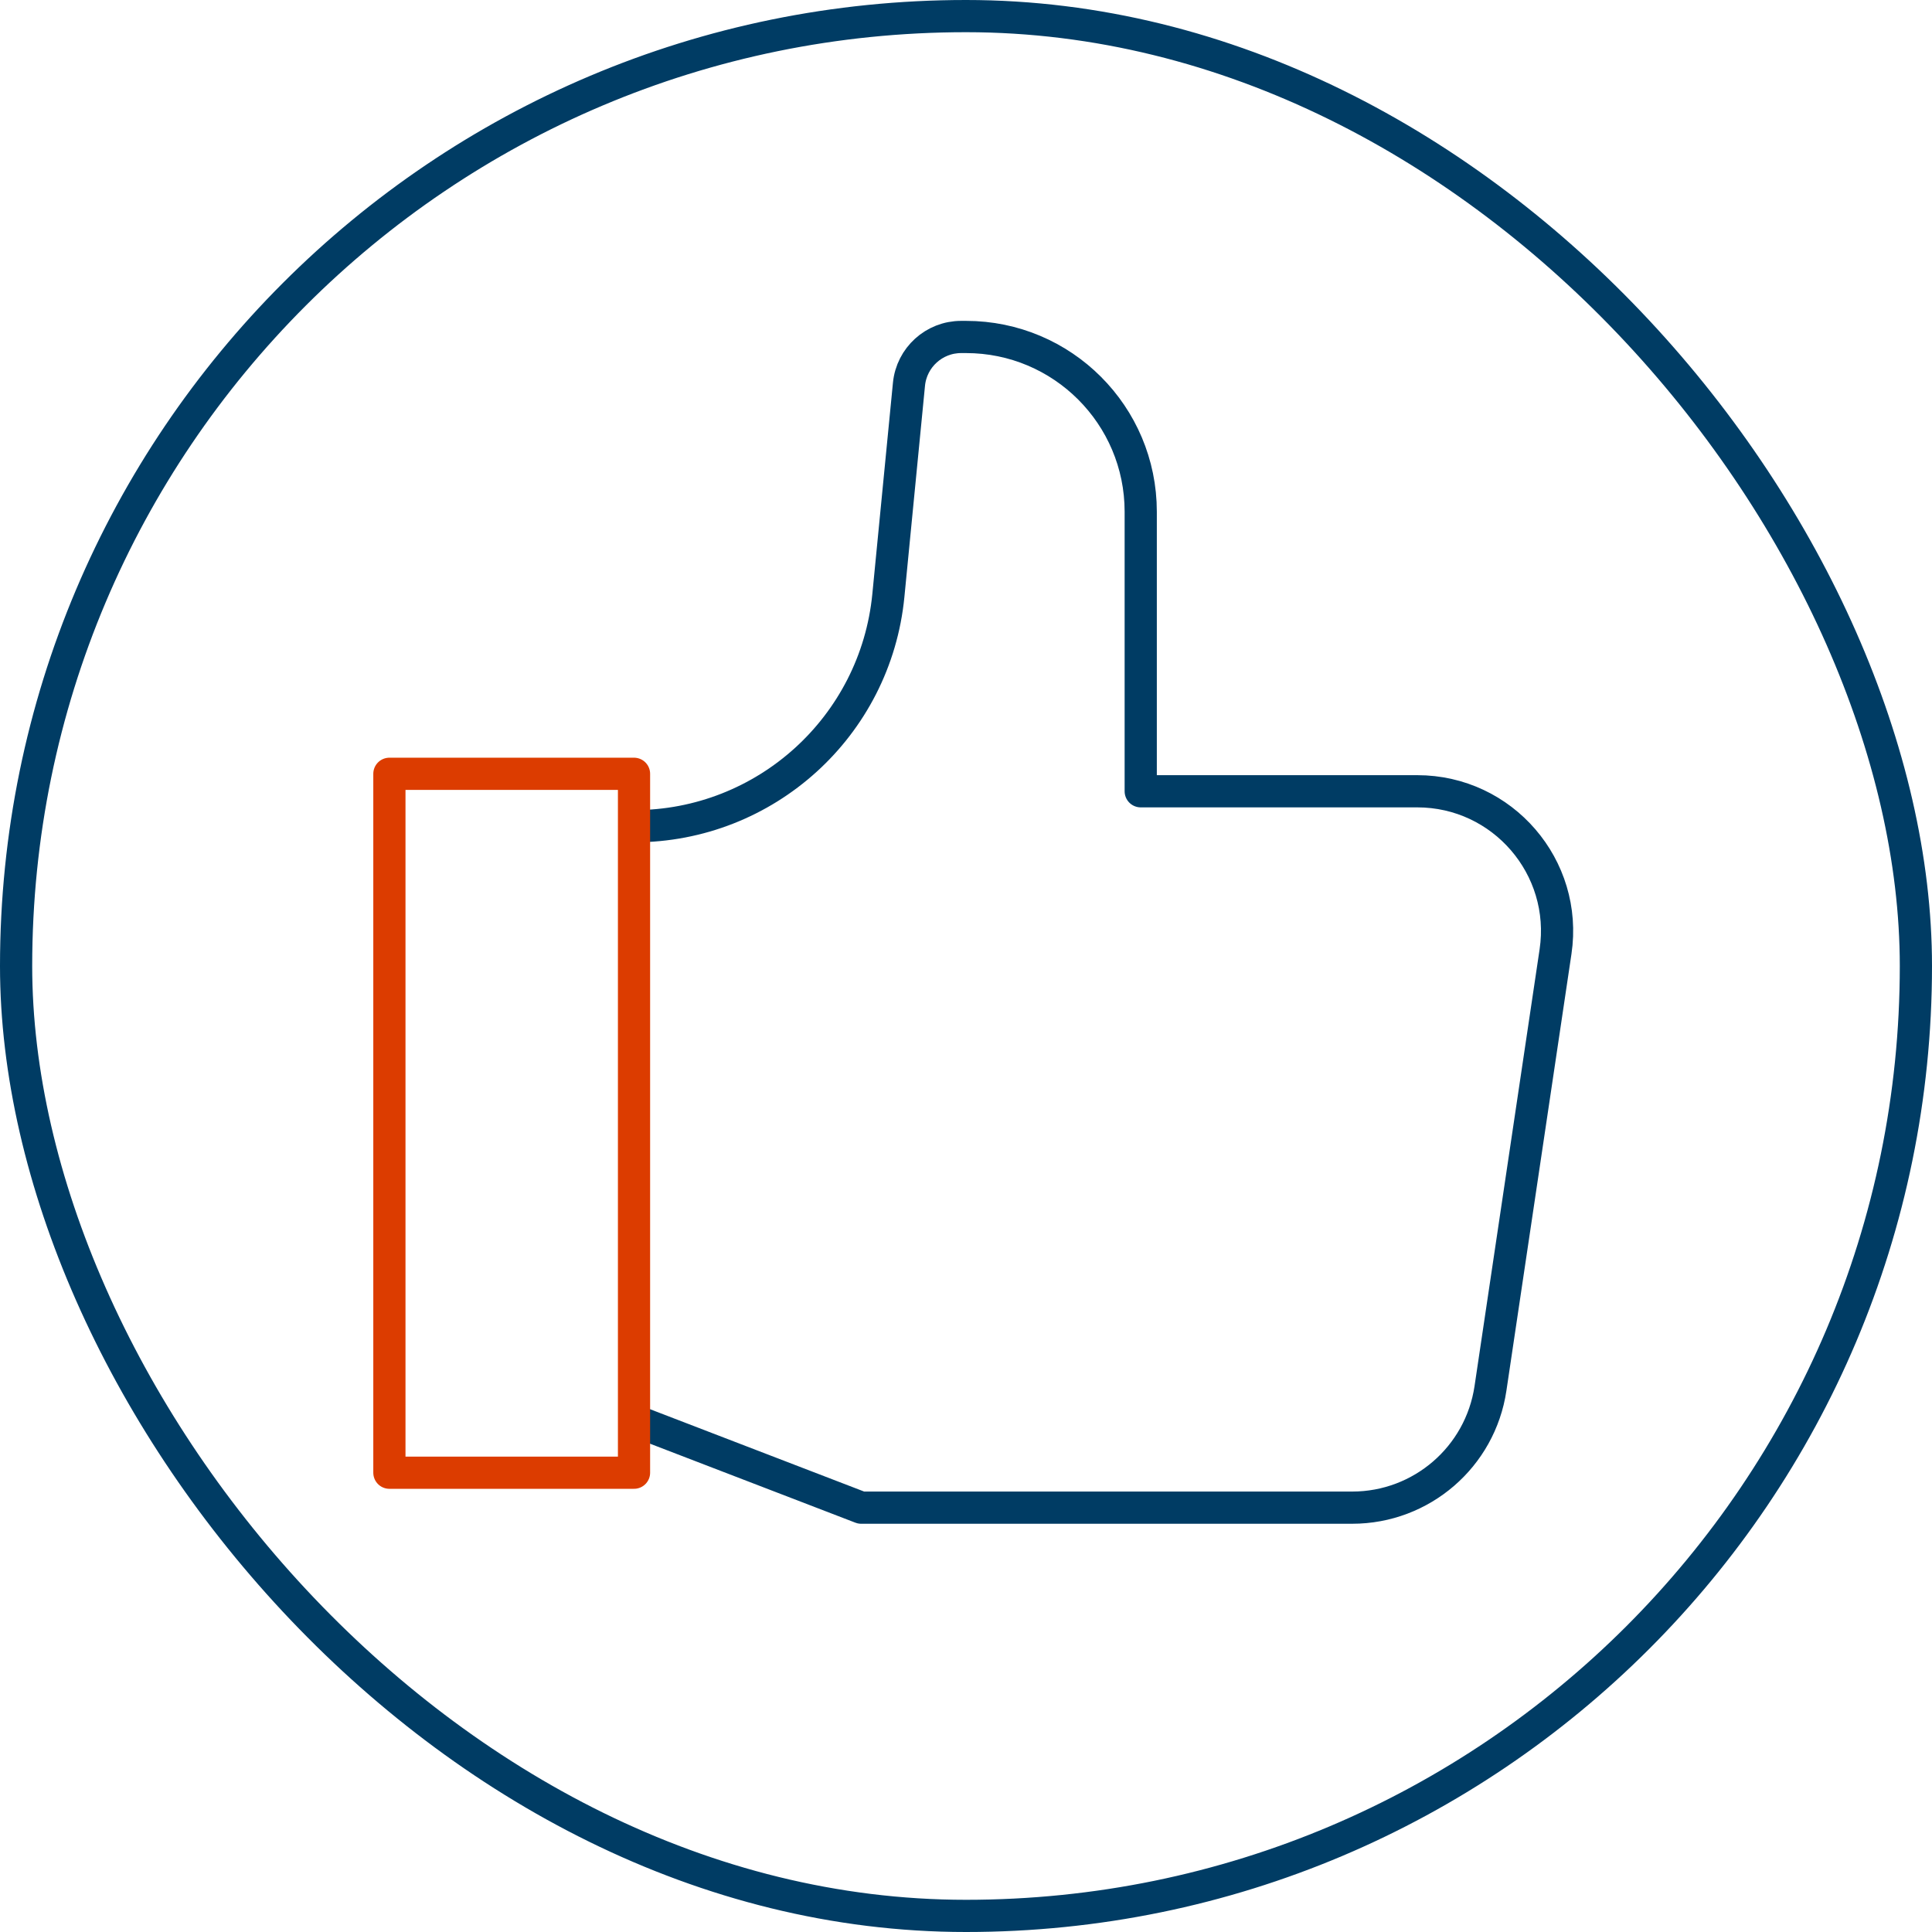
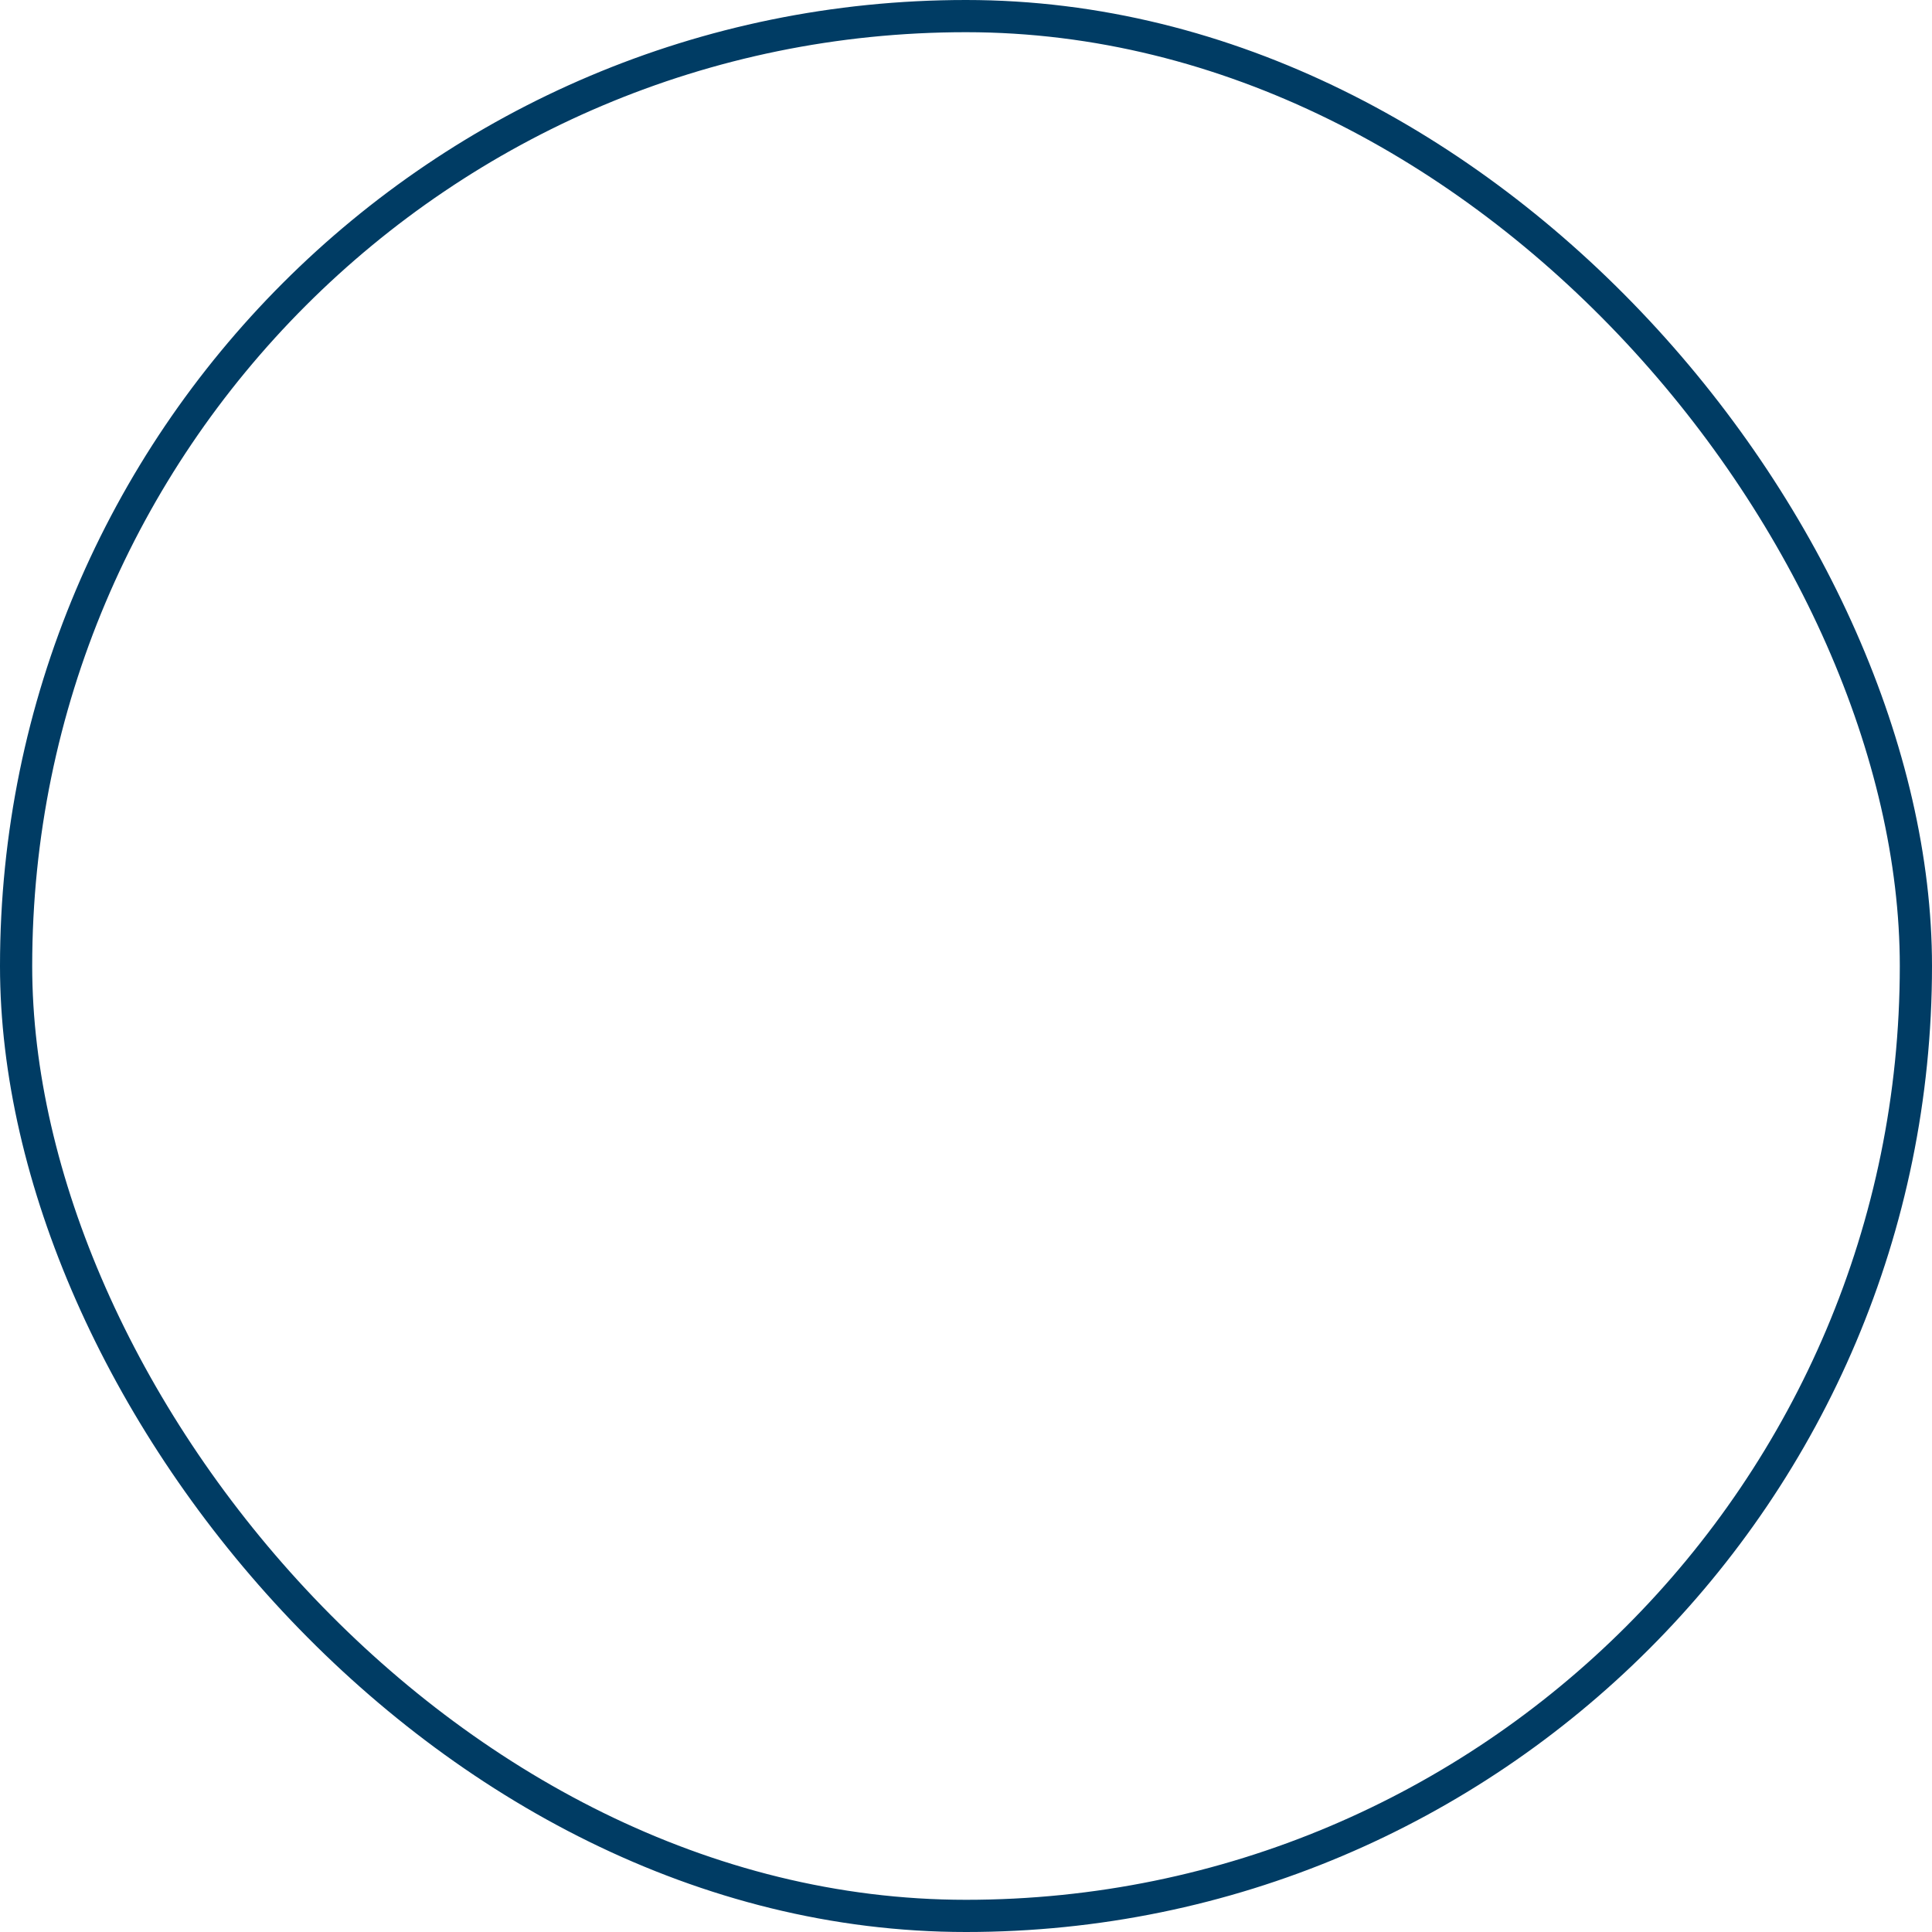
<svg xmlns="http://www.w3.org/2000/svg" width="180" height="180" viewBox="0 0 180 180" fill="none">
  <rect x="1.5" y="1.5" width="177" height="177" rx="88.5" stroke="#003C64" stroke-width="3" />
-   <path d="M59.07 76.977C71.324 76.977 81.577 67.675 82.767 55.479L83.789 45L84.686 35.805C84.93 33.303 87.033 31.395 89.547 31.395H90C98.991 31.395 106.279 38.684 106.279 47.674V73.721H132.044C140 73.721 146.097 80.793 144.925 88.663L138.863 129.36C137.913 135.742 132.434 140.465 125.982 140.465H80.233L59.07 132.325" stroke="#003C64" stroke-width="3" stroke-linejoin="round" />
-   <path d="M59.07 72.093H36.279V137.209H59.07V72.093Z" stroke="#DC3C00" stroke-width="3" stroke-linejoin="round" />
</svg>